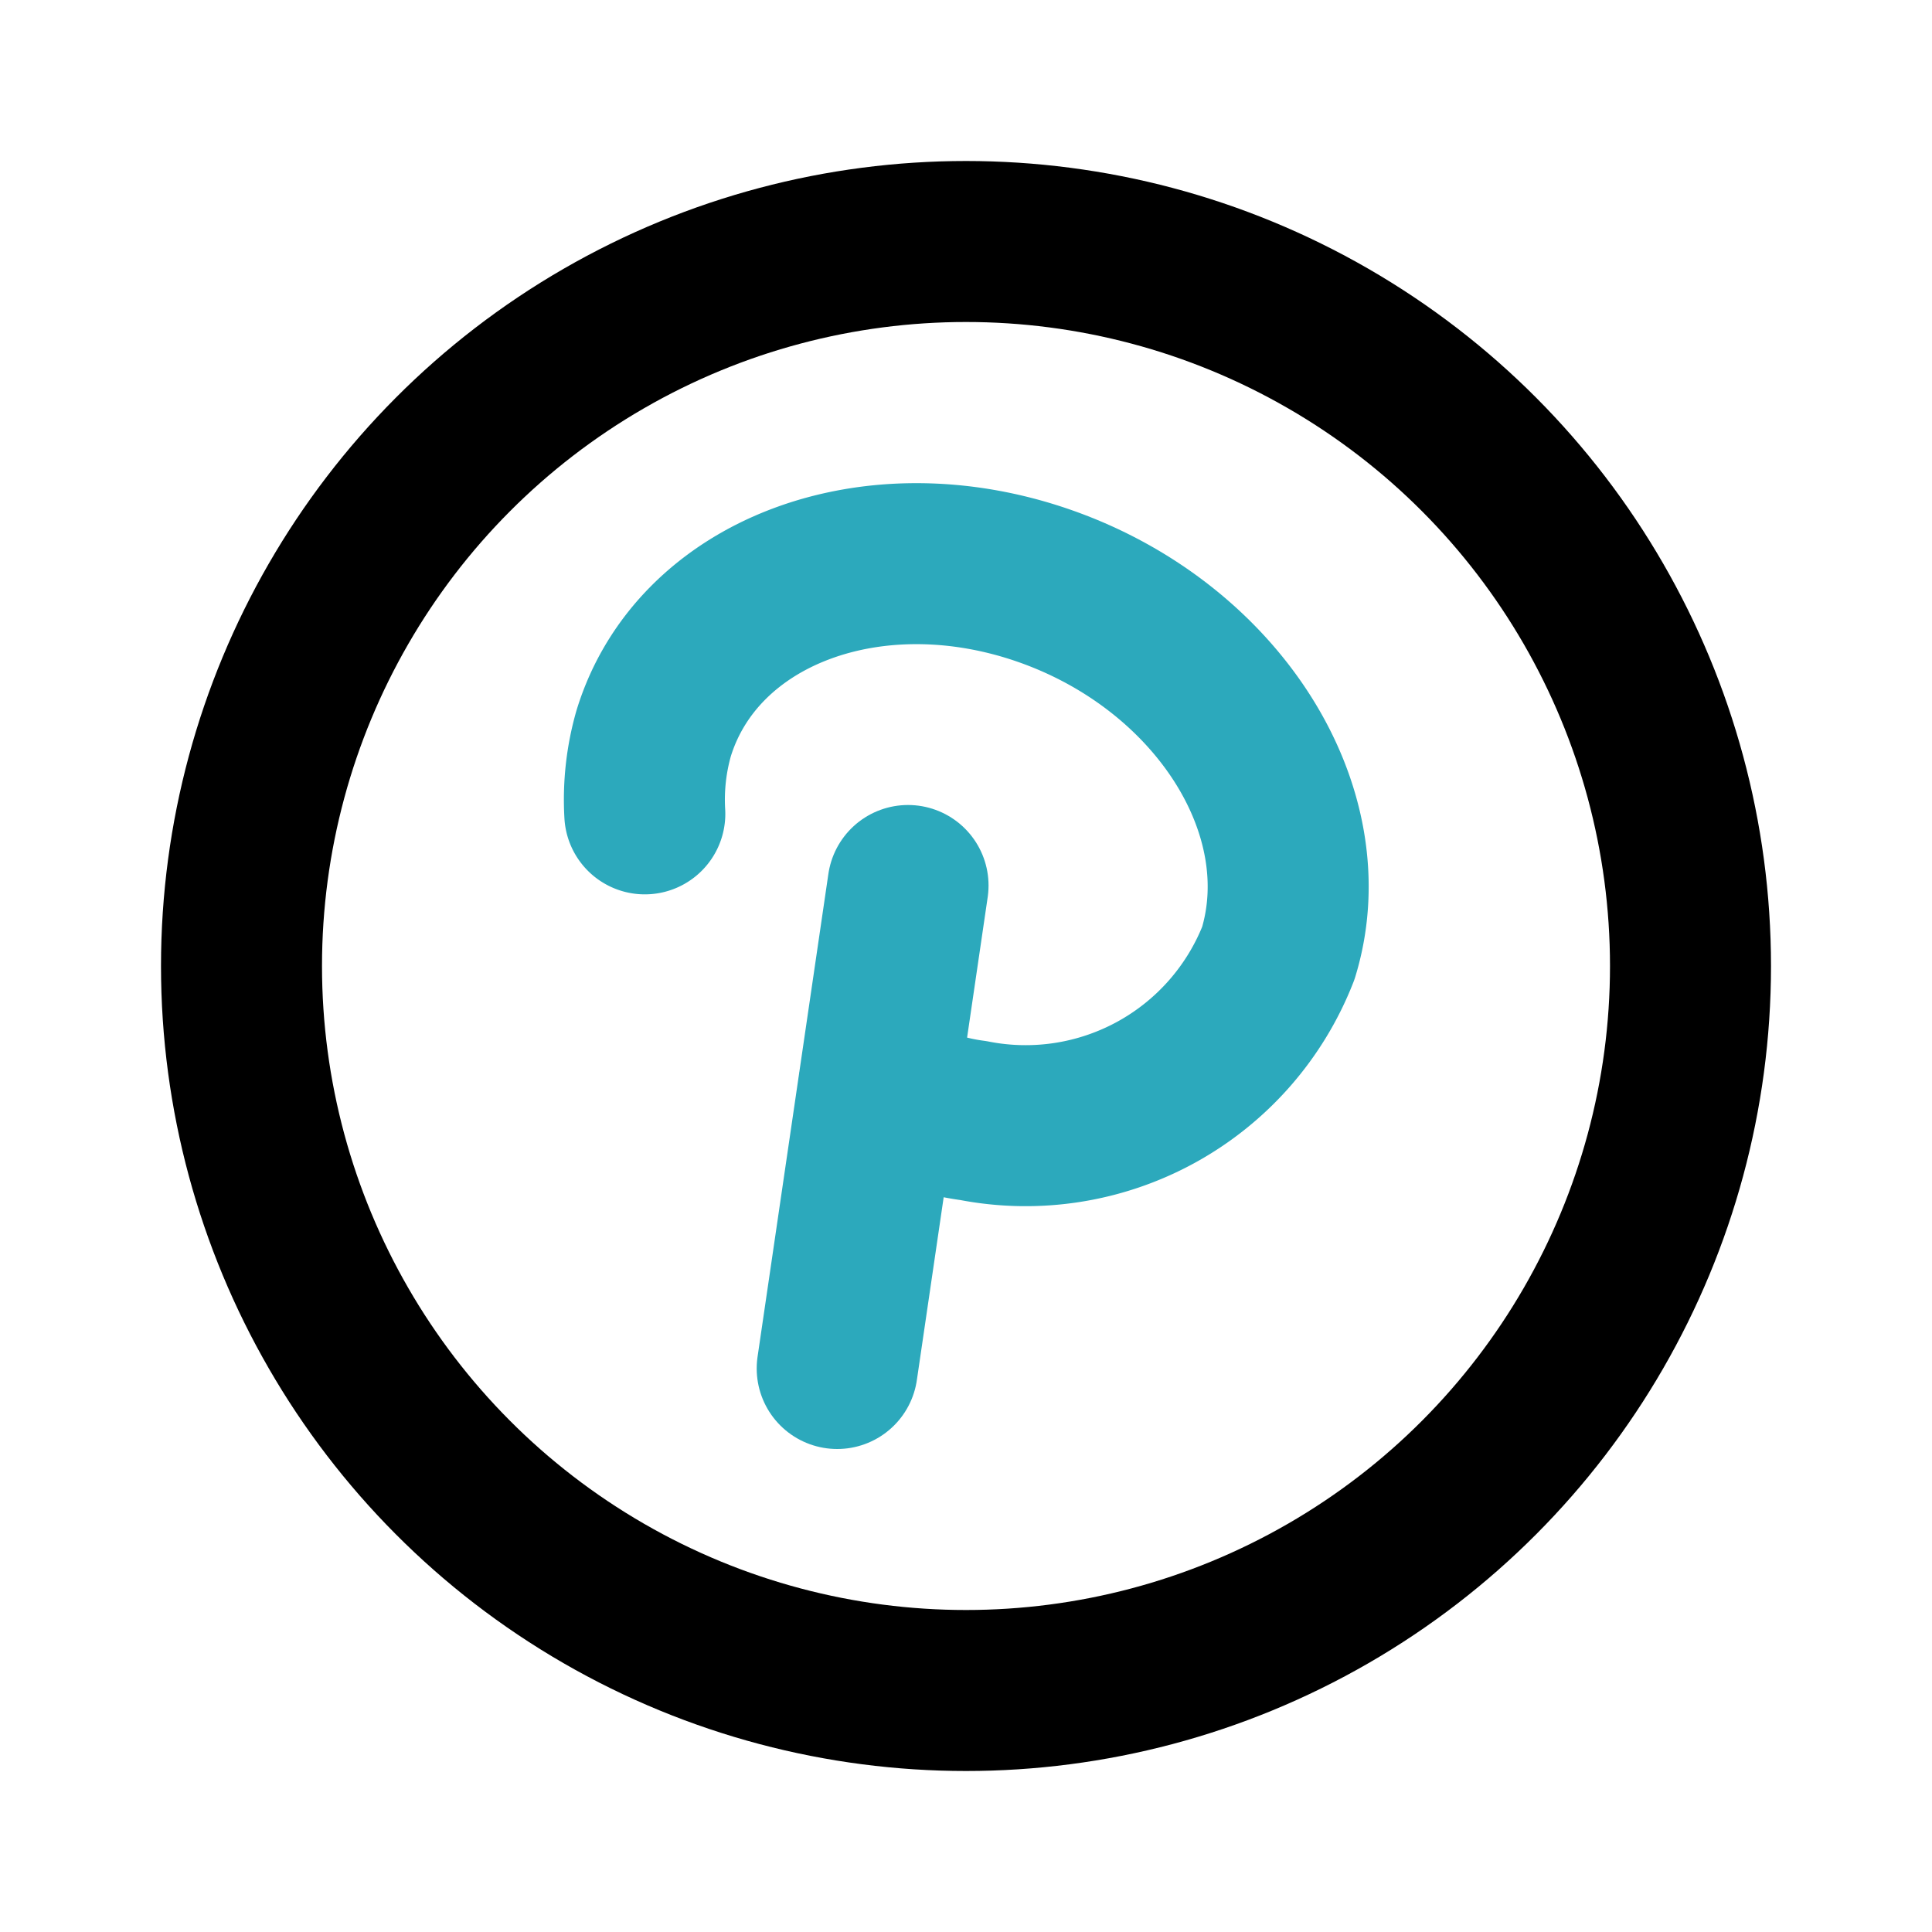
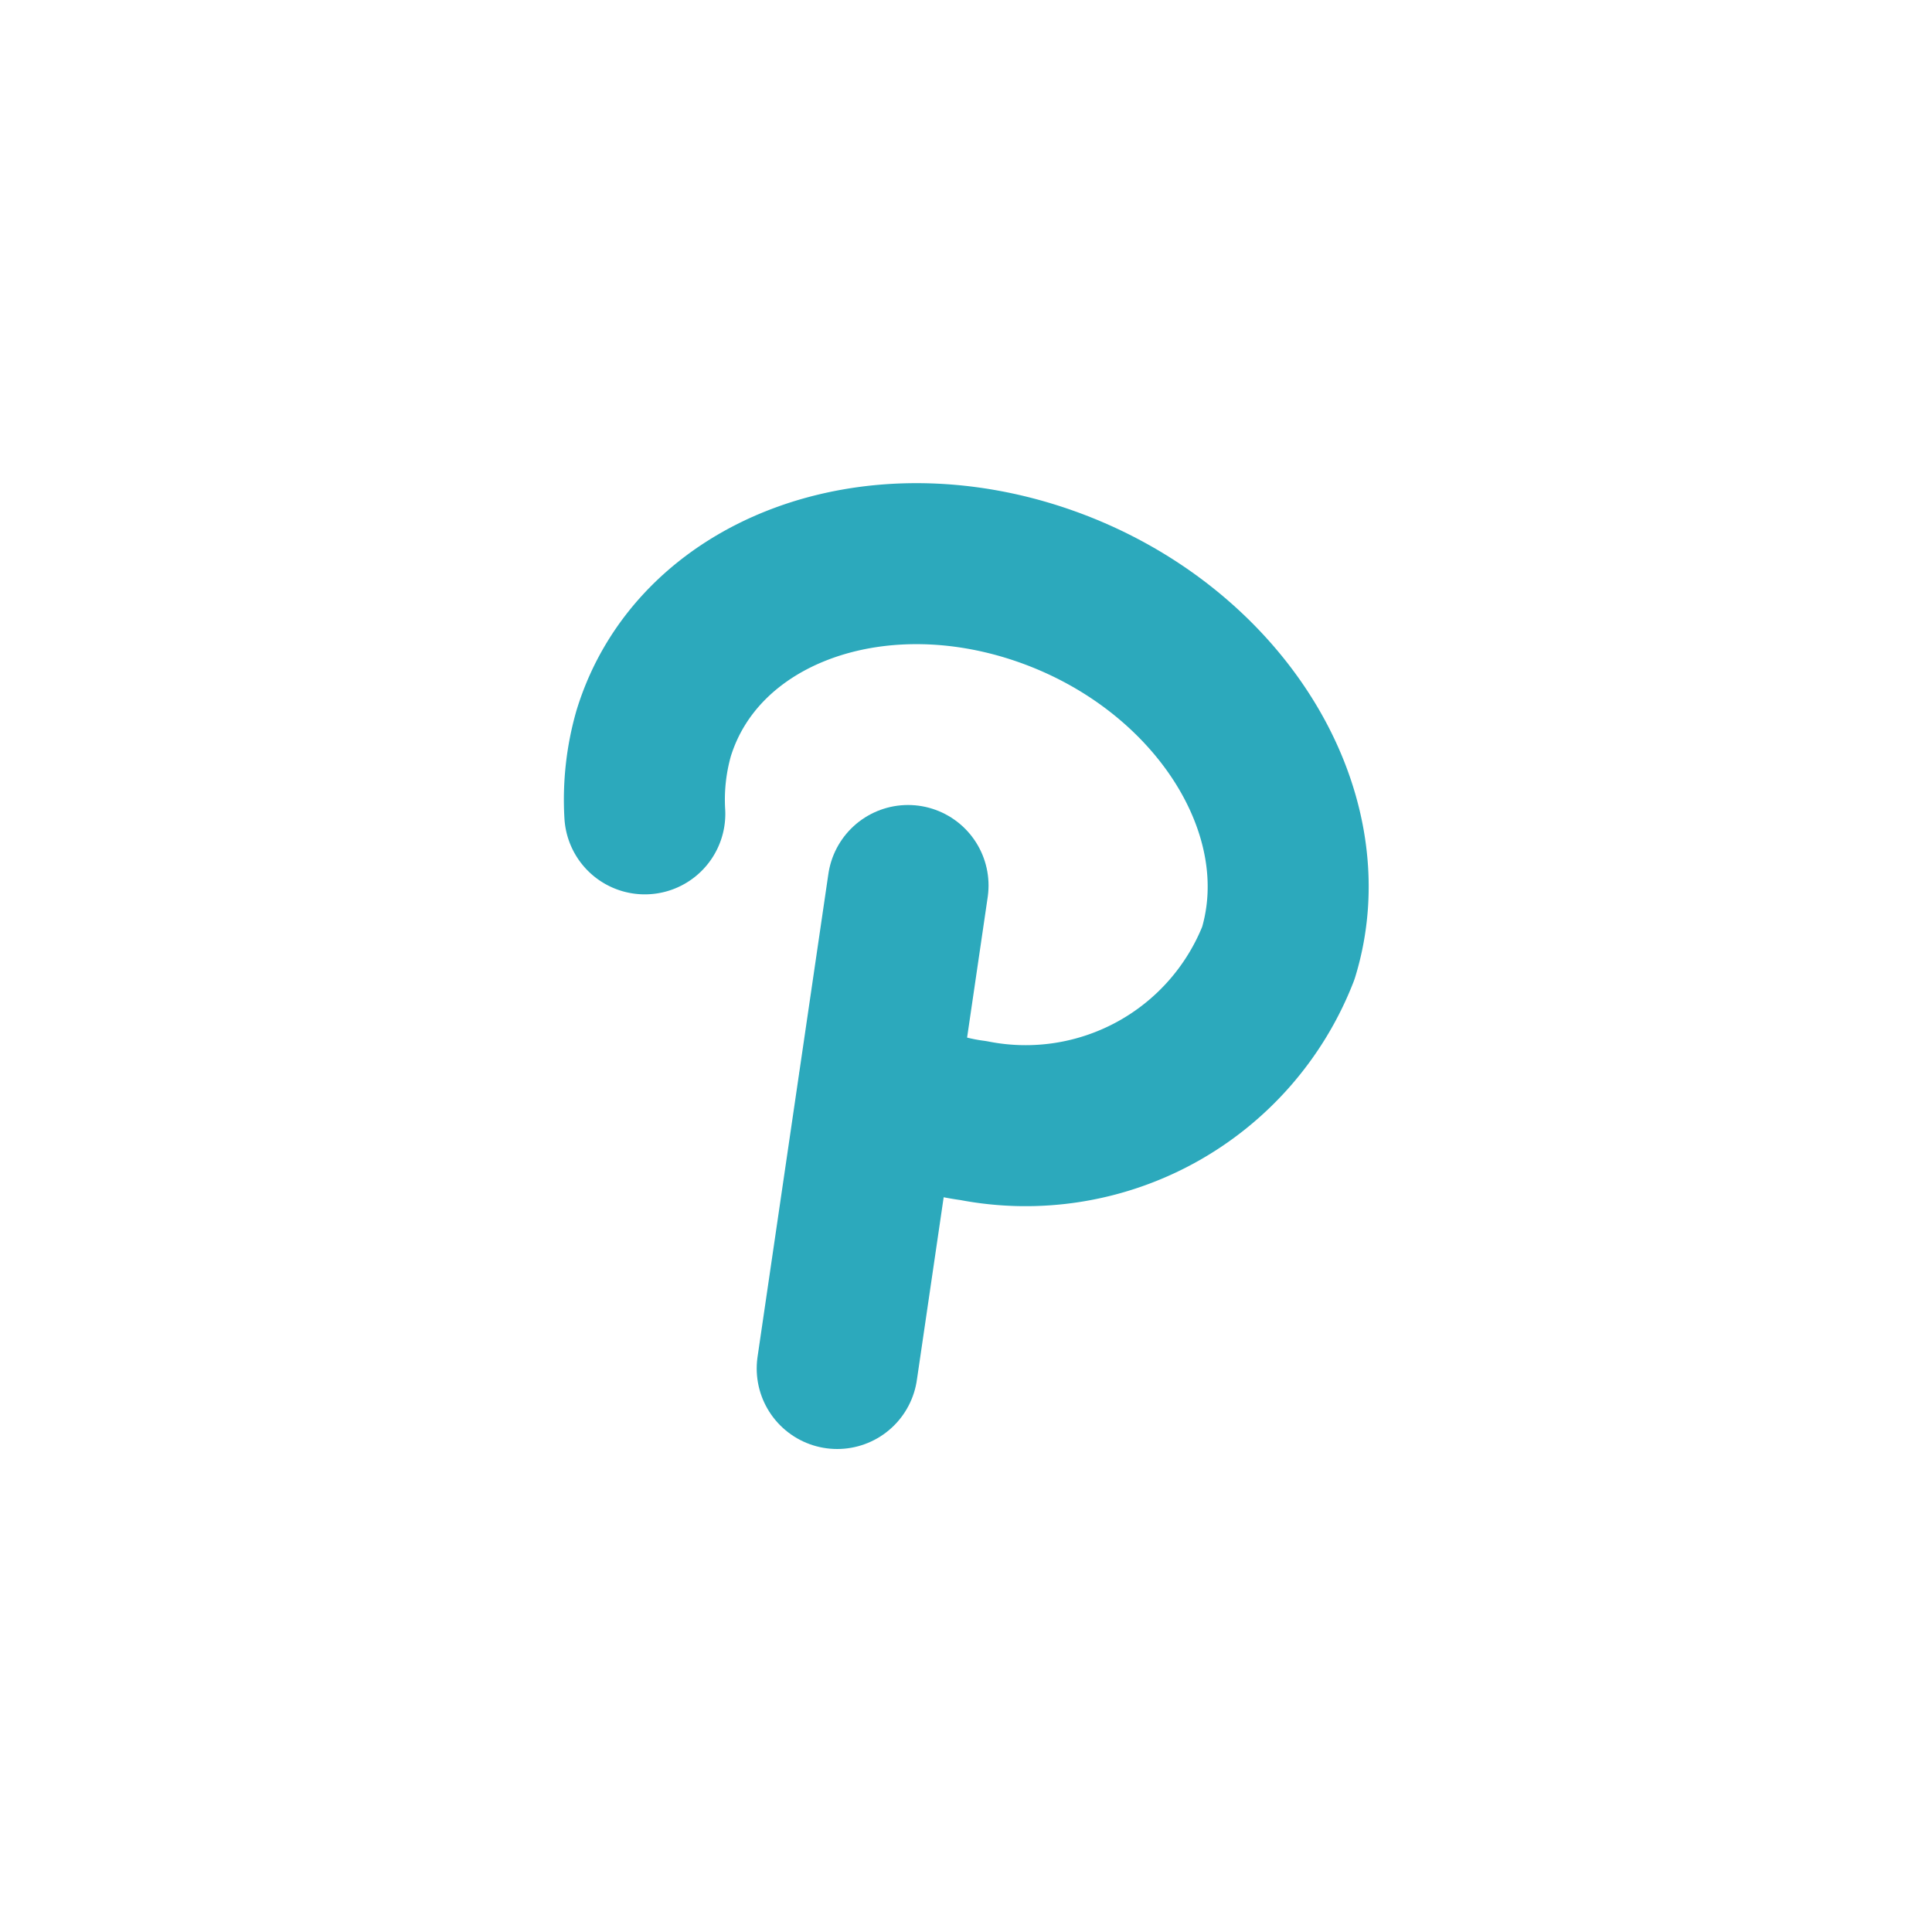
<svg xmlns="http://www.w3.org/2000/svg" fill="#000000" width="800px" height="800px" viewBox="0 0 24 24" id="pinterest-circle" data-name="Line Color" class="icon line-color">
  <path id="secondary" d="M10.92,13.49a2.83,2.83,0,0,0,1.17.43,3.37,3.37,0,0,0,3.79-2.08c.54-1.77-.76-3.81-2.9-4.56s-4.32.07-4.86,1.83a3,3,0,0,0-.11,1" style="fill: none; stroke: rgb(44, 169, 188); stroke-linecap: round; stroke-linejoin: round; stroke-width: 2;" />
  <line id="secondary-2" data-name="secondary" x1="11.28" y1="11" x2="10.4" y2="17" style="fill: none; stroke: rgb(44, 169, 188); stroke-linecap: round; stroke-linejoin: round; stroke-width: 2;" />
-   <circle id="primary" cx="12" cy="12" r="9" style="fill: none; stroke: rgb(0, 0, 0); stroke-linecap: round; stroke-linejoin: round; stroke-width: 2;" />
</svg>